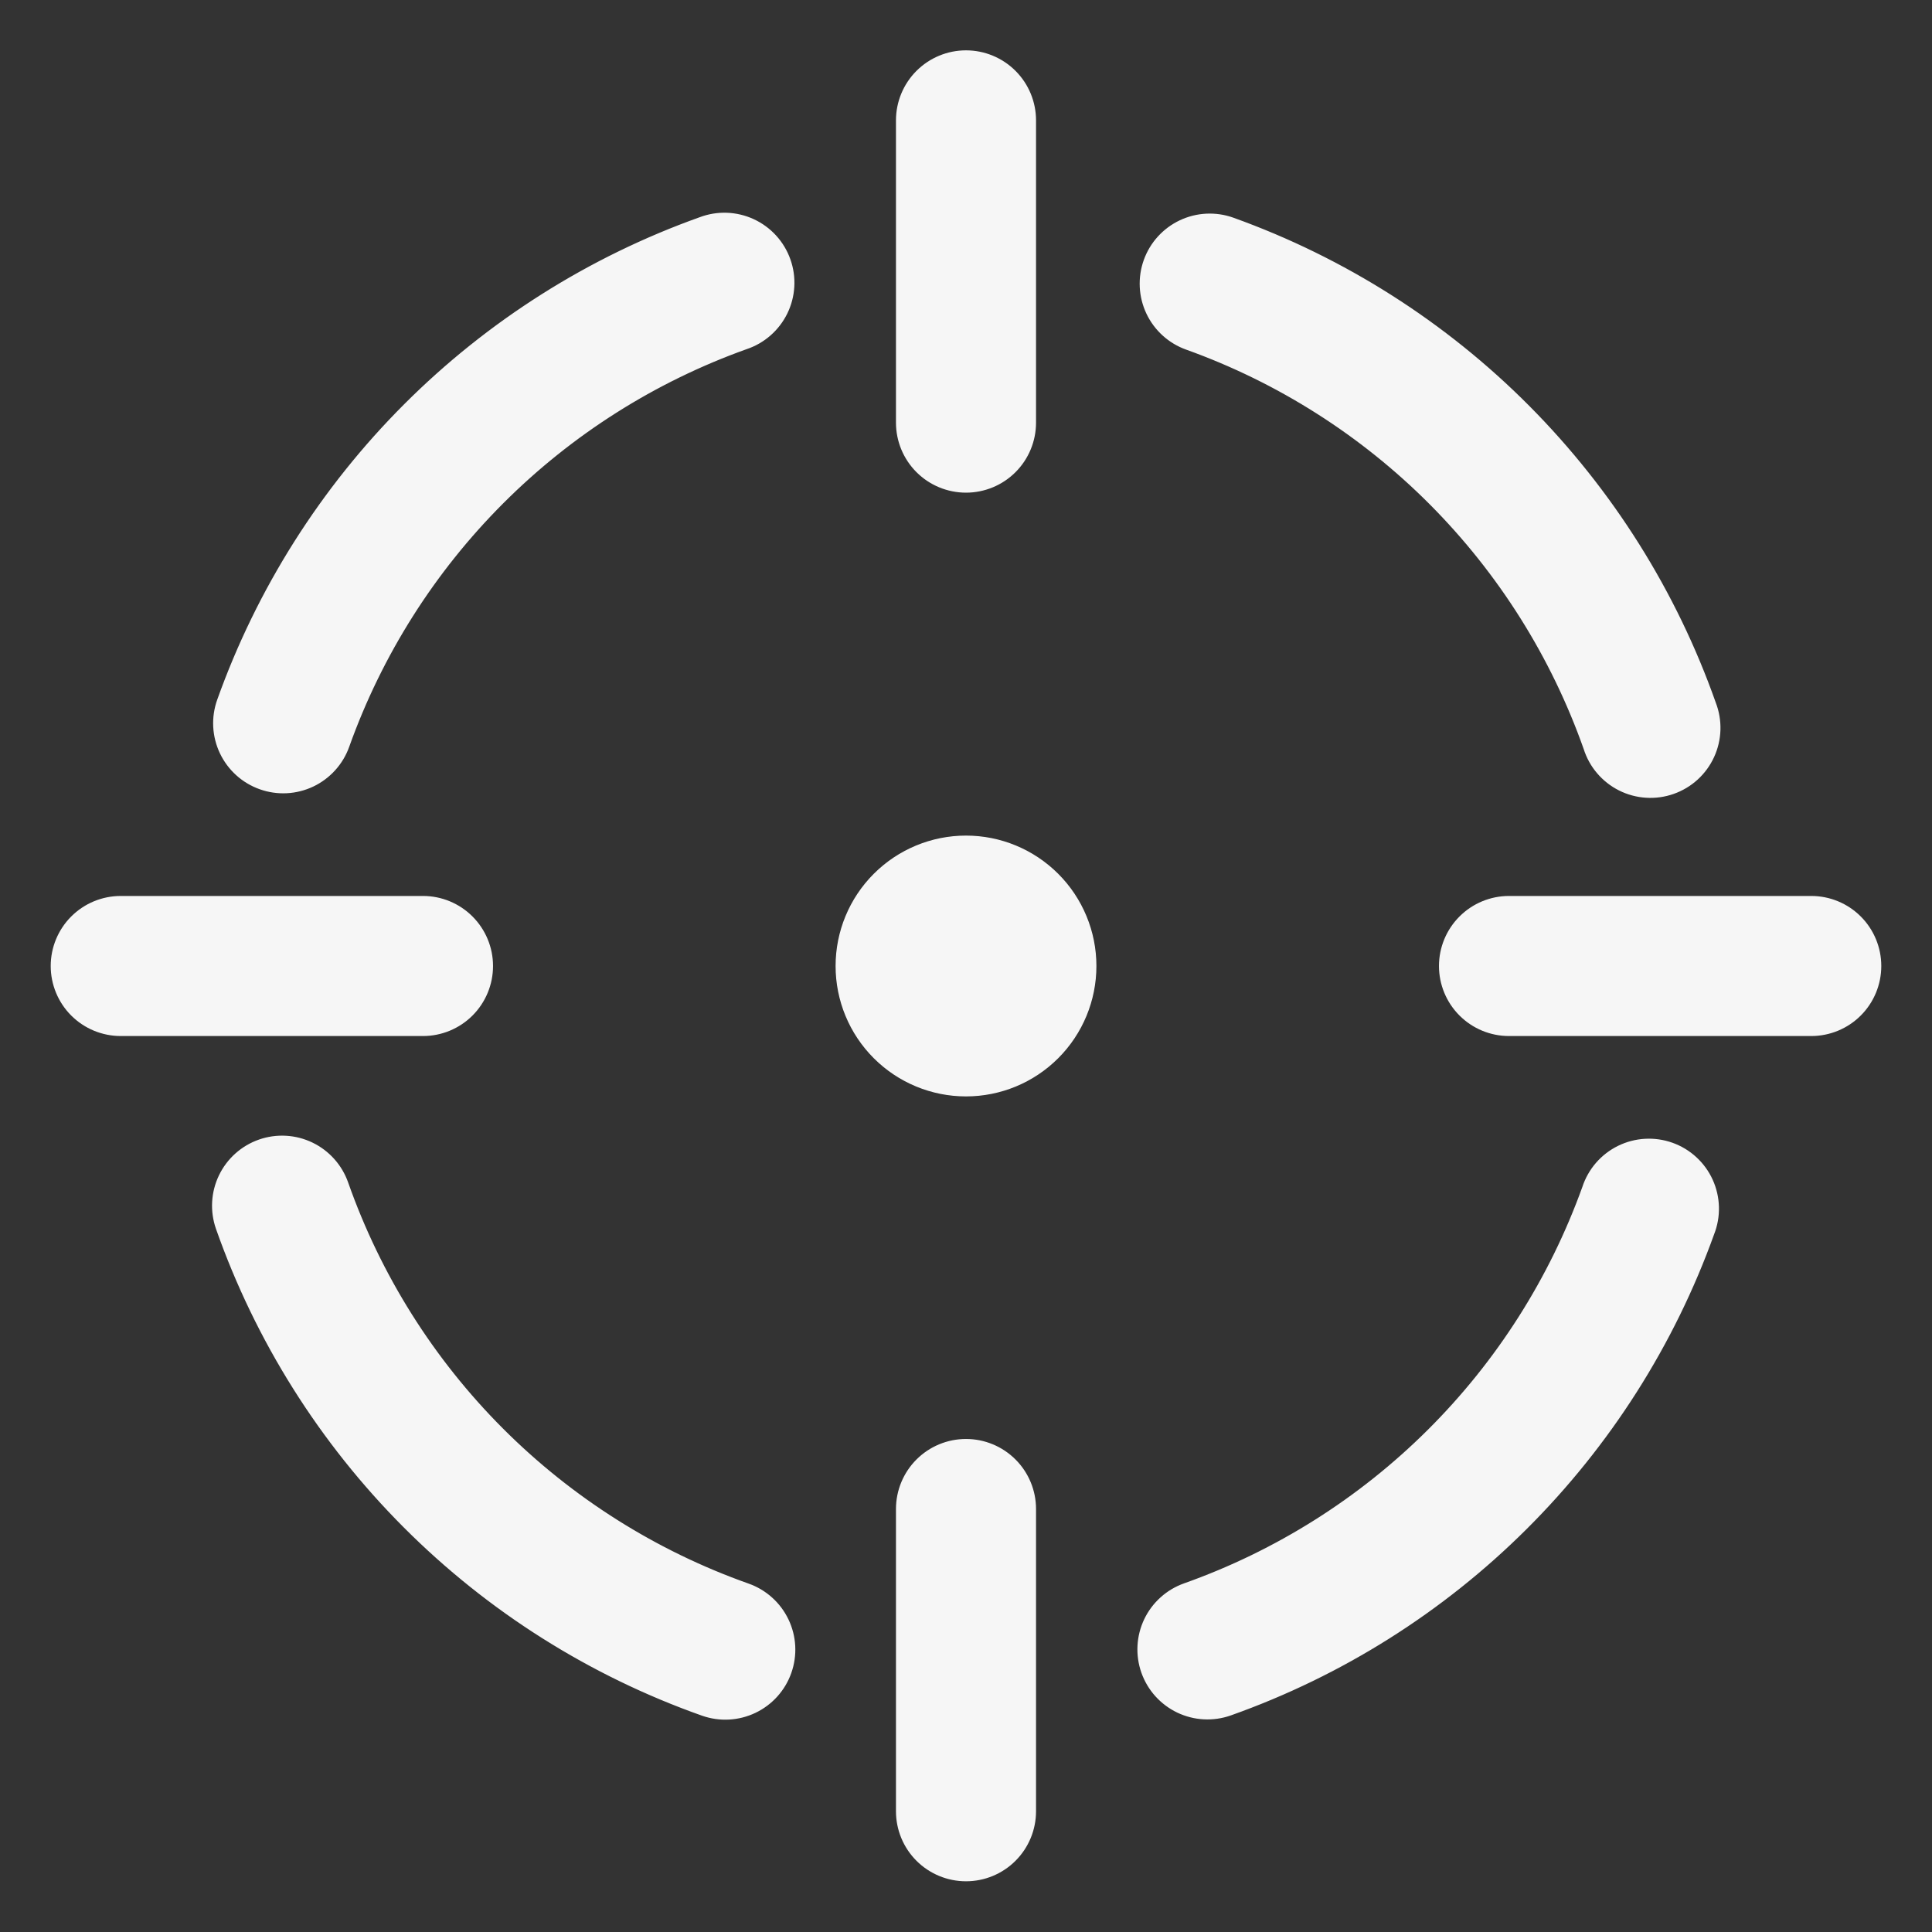
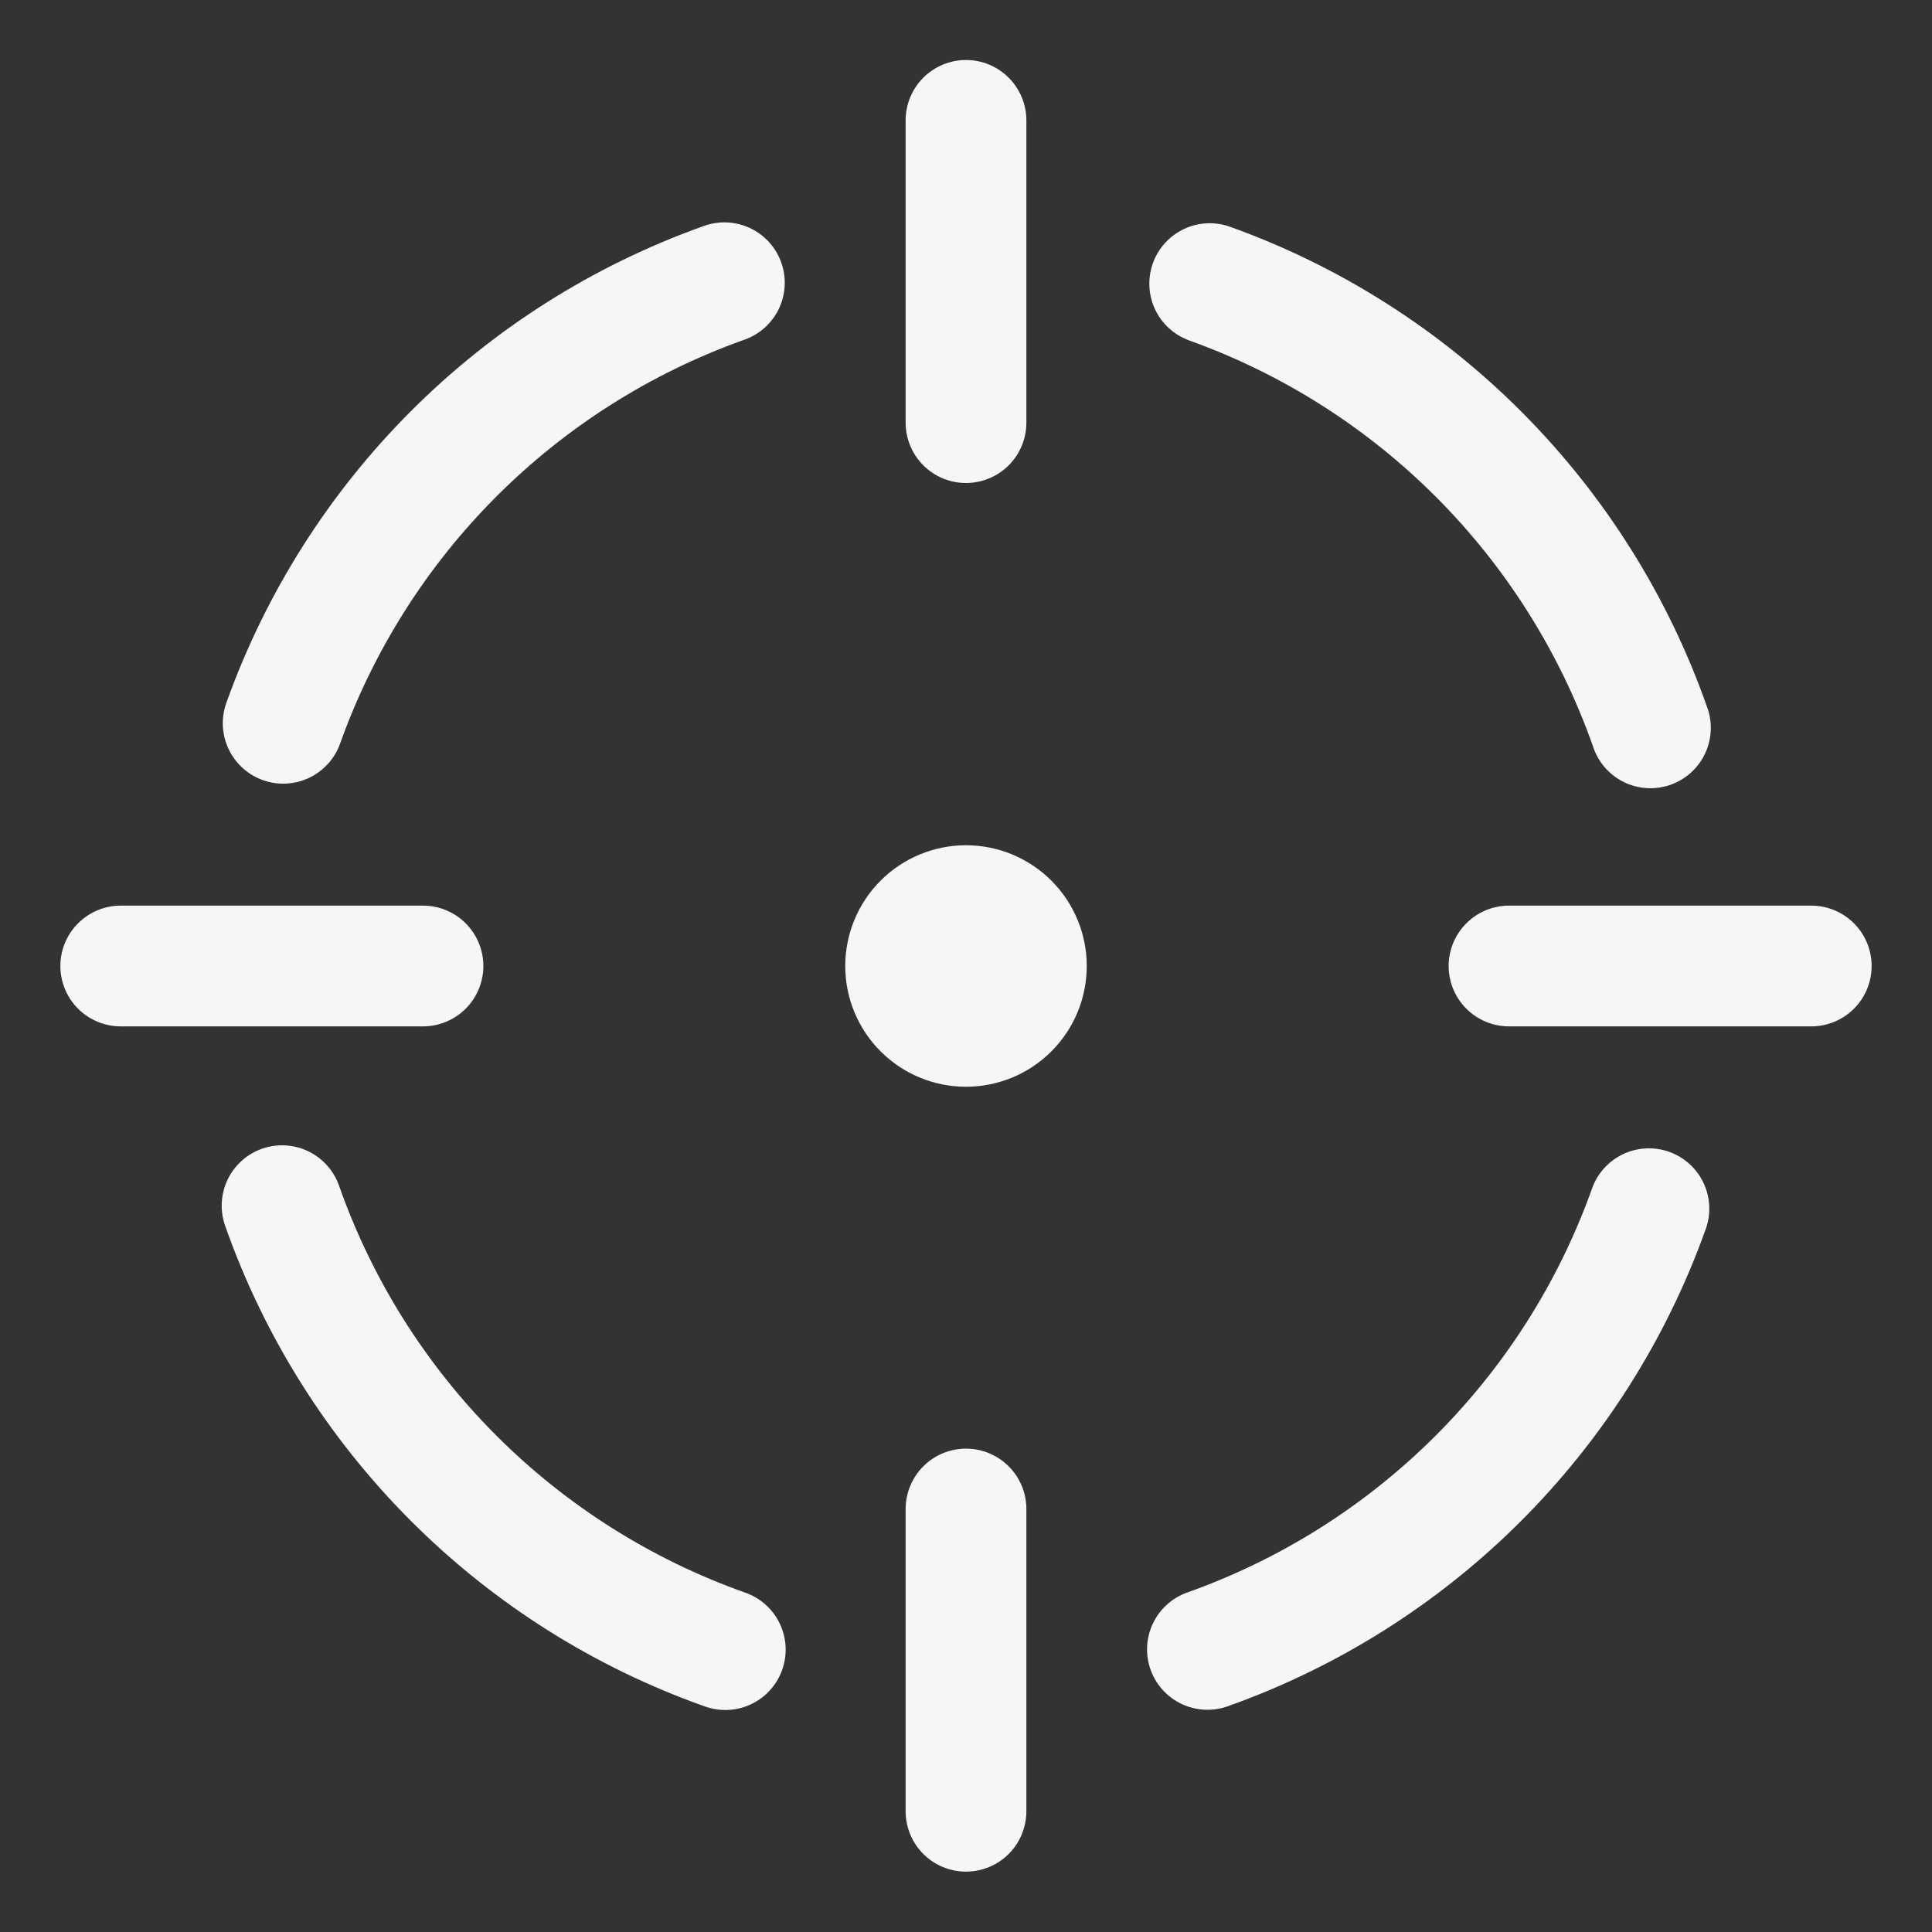
<svg xmlns="http://www.w3.org/2000/svg" width="100" height="100" viewBox="0 0 100 100" fill="none">
  <rect x="0" y="0" width="100" height="100" fill="#333333" stroke="none" />
  <mask id="path-1-outside-1_822_462" maskUnits="userSpaceOnUse" x="2.125" y="2.106" width="96" height="96" fill="black">
-     <rect fill="white" x="2.125" y="2.106" width="96" height="96" />
-     <path d="M36.388 11.713C36.776 11.566 37.191 11.497 37.606 11.512C38.021 11.527 38.43 11.625 38.807 11.799C39.184 11.974 39.523 12.222 39.803 12.529C40.083 12.836 40.299 13.196 40.438 13.588C40.578 13.98 40.638 14.395 40.614 14.81C40.591 15.226 40.485 15.632 40.303 16.005C40.12 16.379 39.865 16.712 39.553 16.986C39.24 17.26 38.876 17.469 38.481 17.6C33.673 19.319 29.307 22.084 25.697 25.695C22.087 29.306 19.324 33.673 17.606 38.481C17.469 38.868 17.256 39.225 16.981 39.529C16.706 39.834 16.374 40.082 16.003 40.259C15.632 40.435 15.23 40.537 14.82 40.558C14.41 40.579 13.999 40.519 13.613 40.381C13.226 40.244 12.869 40.032 12.565 39.757C12.259 39.481 12.012 39.149 11.835 38.778C11.659 38.407 11.557 38.005 11.536 37.595C11.515 37.185 11.575 36.775 11.713 36.388C13.742 30.704 17.008 25.543 21.275 21.275C25.542 17.008 30.704 13.742 36.388 11.713ZM11.65 63.438C11.377 62.655 11.425 61.796 11.785 61.05C12.145 60.303 12.786 59.73 13.569 59.456C14.351 59.183 15.21 59.231 15.957 59.591C16.703 59.951 17.276 60.593 17.55 61.375C19.261 66.233 22.038 70.647 25.677 74.291C29.317 77.936 33.726 80.719 38.581 82.438C39.363 82.714 40.003 83.289 40.36 84.037C40.718 84.784 40.764 85.644 40.487 86.425C40.212 87.207 39.636 87.847 38.889 88.204C38.141 88.562 37.282 88.607 36.5 88.331C30.762 86.301 25.551 83.012 21.251 78.704C16.951 74.396 13.67 69.18 11.65 63.438ZM63.538 88.319C63.151 88.456 62.74 88.515 62.331 88.493C61.921 88.471 61.519 88.369 61.149 88.192C60.779 88.015 60.447 87.766 60.172 87.461C59.898 87.156 59.687 86.8 59.55 86.413C59.413 86.026 59.354 85.616 59.376 85.206C59.398 84.796 59.5 84.394 59.677 84.024C59.854 83.654 60.102 83.322 60.408 83.048C60.713 82.773 61.069 82.562 61.456 82.425C66.266 80.718 70.638 77.964 74.255 74.363C77.873 70.762 80.646 66.403 82.375 61.6C82.504 61.202 82.711 60.834 82.985 60.517C83.259 60.201 83.594 59.943 83.969 59.758C84.345 59.574 84.754 59.466 85.172 59.443C85.589 59.419 86.008 59.48 86.402 59.621C86.796 59.762 87.157 59.98 87.465 60.264C87.773 60.547 88.021 60.89 88.194 61.271C88.367 61.652 88.461 62.064 88.472 62.482C88.483 62.901 88.409 63.317 88.256 63.706C86.215 69.383 82.938 74.535 78.664 78.791C74.389 83.048 69.223 86.302 63.538 88.319ZM88.338 36.538C88.49 36.928 88.562 37.346 88.55 37.765C88.538 38.184 88.441 38.597 88.266 38.978C88.091 39.359 87.841 39.701 87.531 39.984C87.221 40.266 86.857 40.483 86.461 40.622C86.066 40.761 85.646 40.819 85.227 40.792C84.809 40.766 84.4 40.655 84.025 40.467C83.65 40.279 83.317 40.017 83.045 39.697C82.773 39.378 82.569 39.007 82.444 38.606C80.738 33.779 77.979 29.392 74.368 25.762C70.756 22.134 66.382 19.354 61.562 17.625C61.176 17.487 60.82 17.274 60.516 16.998C60.212 16.722 59.965 16.39 59.789 16.018C59.614 15.647 59.513 15.245 59.493 14.835C59.473 14.425 59.534 14.015 59.672 13.628C59.81 13.242 60.023 12.886 60.299 12.582C60.575 12.278 60.908 12.031 61.279 11.855C61.65 11.68 62.052 11.579 62.462 11.559C62.872 11.539 63.282 11.599 63.669 11.738C69.363 13.782 74.53 17.068 78.796 21.357C83.062 25.647 86.325 30.832 88.338 36.538ZM53.125 21.875C53.125 22.704 52.796 23.499 52.21 24.085C51.624 24.671 50.829 25 50 25C49.171 25 48.376 24.671 47.79 24.085C47.204 23.499 46.875 22.704 46.875 21.875V6.231C46.875 5.403 47.204 4.608 47.79 4.022C48.376 3.436 49.171 3.106 50 3.106C50.829 3.106 51.624 3.436 52.21 4.022C52.796 4.608 53.125 5.403 53.125 6.231V21.875ZM21.894 46.875C22.723 46.875 23.517 47.204 24.104 47.791C24.689 48.377 25.019 49.171 25.019 50C25.019 50.829 24.689 51.624 24.104 52.21C23.517 52.796 22.723 53.125 21.894 53.125H6.25C5.421 53.125 4.626 52.796 4.04 52.21C3.454 51.624 3.125 50.829 3.125 50C3.125 49.171 3.454 48.377 4.04 47.791C4.626 47.204 5.421 46.875 6.25 46.875H21.894ZM46.875 78.106C46.875 77.278 47.204 76.483 47.79 75.897C48.376 75.311 49.171 74.981 50 74.981C50.829 74.981 51.624 75.311 52.21 75.897C52.796 76.483 53.125 77.278 53.125 78.106V93.75C53.125 94.579 52.796 95.374 52.21 95.96C51.624 96.546 50.829 96.875 50 96.875C49.171 96.875 48.376 96.546 47.79 95.96C47.204 95.374 46.875 94.579 46.875 93.75V78.106ZM78.106 53.125C77.277 53.125 76.483 52.796 75.897 52.21C75.311 51.624 74.981 50.829 74.981 50C74.981 49.171 75.311 48.377 75.897 47.791C76.483 47.204 77.277 46.875 78.106 46.875H93.75C94.579 46.875 95.374 47.204 95.96 47.791C96.546 48.377 96.875 49.171 96.875 50C96.875 50.829 96.546 51.624 95.96 52.21C95.374 52.796 94.579 53.125 93.75 53.125H78.106ZM50 56.25C48.342 56.25 46.753 55.592 45.581 54.42C44.408 53.248 43.75 51.658 43.75 50C43.75 48.343 44.408 46.753 45.581 45.581C46.753 44.409 48.342 43.75 50 43.75C51.658 43.75 53.247 44.409 54.419 45.581C55.592 46.753 56.25 48.343 56.25 50C56.25 51.658 55.592 53.248 54.419 54.42C53.247 55.592 51.658 56.25 50 56.25Z" />
-   </mask>
+     </mask>
  <path d="M36.388 11.713C36.776 11.566 37.191 11.497 37.606 11.512C38.021 11.527 38.43 11.625 38.807 11.799C39.184 11.974 39.523 12.222 39.803 12.529C40.083 12.836 40.299 13.196 40.438 13.588C40.578 13.98 40.638 14.395 40.614 14.81C40.591 15.226 40.485 15.632 40.303 16.005C40.12 16.379 39.865 16.712 39.553 16.986C39.24 17.26 38.876 17.469 38.481 17.6C33.673 19.319 29.307 22.084 25.697 25.695C22.087 29.306 19.324 33.673 17.606 38.481C17.469 38.868 17.256 39.225 16.981 39.529C16.706 39.834 16.374 40.082 16.003 40.259C15.632 40.435 15.23 40.537 14.82 40.558C14.41 40.579 13.999 40.519 13.613 40.381C13.226 40.244 12.869 40.032 12.565 39.757C12.259 39.481 12.012 39.149 11.835 38.778C11.659 38.407 11.557 38.005 11.536 37.595C11.515 37.185 11.575 36.775 11.713 36.388C13.742 30.704 17.008 25.543 21.275 21.275C25.542 17.008 30.704 13.742 36.388 11.713ZM11.65 63.438C11.377 62.655 11.425 61.796 11.785 61.05C12.145 60.303 12.786 59.73 13.569 59.456C14.351 59.183 15.21 59.231 15.957 59.591C16.703 59.951 17.276 60.593 17.55 61.375C19.261 66.233 22.038 70.647 25.677 74.291C29.317 77.936 33.726 80.719 38.581 82.438C39.363 82.714 40.003 83.289 40.36 84.037C40.718 84.784 40.764 85.644 40.487 86.425C40.212 87.207 39.636 87.847 38.889 88.204C38.141 88.562 37.282 88.607 36.5 88.331C30.762 86.301 25.551 83.012 21.251 78.704C16.951 74.396 13.67 69.18 11.65 63.438ZM63.538 88.319C63.151 88.456 62.74 88.515 62.331 88.493C61.921 88.471 61.519 88.369 61.149 88.192C60.779 88.015 60.447 87.766 60.172 87.461C59.898 87.156 59.687 86.8 59.55 86.413C59.413 86.026 59.354 85.616 59.376 85.206C59.398 84.796 59.5 84.394 59.677 84.024C59.854 83.654 60.102 83.322 60.408 83.048C60.713 82.773 61.069 82.562 61.456 82.425C66.266 80.718 70.638 77.964 74.255 74.363C77.873 70.762 80.646 66.403 82.375 61.6C82.504 61.202 82.711 60.834 82.985 60.517C83.259 60.201 83.594 59.943 83.969 59.758C84.345 59.574 84.754 59.466 85.172 59.443C85.589 59.419 86.008 59.48 86.402 59.621C86.796 59.762 87.157 59.98 87.465 60.264C87.773 60.547 88.021 60.89 88.194 61.271C88.367 61.652 88.461 62.064 88.472 62.482C88.483 62.901 88.409 63.317 88.256 63.706C86.215 69.383 82.938 74.535 78.664 78.791C74.389 83.048 69.223 86.302 63.538 88.319ZM88.338 36.538C88.49 36.928 88.562 37.346 88.55 37.765C88.538 38.184 88.441 38.597 88.266 38.978C88.091 39.359 87.841 39.701 87.531 39.984C87.221 40.266 86.857 40.483 86.461 40.622C86.066 40.761 85.646 40.819 85.227 40.792C84.809 40.766 84.4 40.655 84.025 40.467C83.65 40.279 83.317 40.017 83.045 39.697C82.773 39.378 82.569 39.007 82.444 38.606C80.738 33.779 77.979 29.392 74.368 25.762C70.756 22.134 66.382 19.354 61.562 17.625C61.176 17.487 60.82 17.274 60.516 16.998C60.212 16.722 59.965 16.39 59.789 16.018C59.614 15.647 59.513 15.245 59.493 14.835C59.473 14.425 59.534 14.015 59.672 13.628C59.81 13.242 60.023 12.886 60.299 12.582C60.575 12.278 60.908 12.031 61.279 11.855C61.65 11.68 62.052 11.579 62.462 11.559C62.872 11.539 63.282 11.599 63.669 11.738C69.363 13.782 74.53 17.068 78.796 21.357C83.062 25.647 86.325 30.832 88.338 36.538ZM53.125 21.875C53.125 22.704 52.796 23.499 52.21 24.085C51.624 24.671 50.829 25 50 25C49.171 25 48.376 24.671 47.79 24.085C47.204 23.499 46.875 22.704 46.875 21.875V6.231C46.875 5.403 47.204 4.608 47.79 4.022C48.376 3.436 49.171 3.106 50 3.106C50.829 3.106 51.624 3.436 52.21 4.022C52.796 4.608 53.125 5.403 53.125 6.231V21.875ZM21.894 46.875C22.723 46.875 23.517 47.204 24.104 47.791C24.689 48.377 25.019 49.171 25.019 50C25.019 50.829 24.689 51.624 24.104 52.21C23.517 52.796 22.723 53.125 21.894 53.125H6.25C5.421 53.125 4.626 52.796 4.04 52.21C3.454 51.624 3.125 50.829 3.125 50C3.125 49.171 3.454 48.377 4.04 47.791C4.626 47.204 5.421 46.875 6.25 46.875H21.894ZM46.875 78.106C46.875 77.278 47.204 76.483 47.79 75.897C48.376 75.311 49.171 74.981 50 74.981C50.829 74.981 51.624 75.311 52.21 75.897C52.796 76.483 53.125 77.278 53.125 78.106V93.75C53.125 94.579 52.796 95.374 52.21 95.96C51.624 96.546 50.829 96.875 50 96.875C49.171 96.875 48.376 96.546 47.79 95.96C47.204 95.374 46.875 94.579 46.875 93.75V78.106ZM78.106 53.125C77.277 53.125 76.483 52.796 75.897 52.21C75.311 51.624 74.981 50.829 74.981 50C74.981 49.171 75.311 48.377 75.897 47.791C76.483 47.204 77.277 46.875 78.106 46.875H93.75C94.579 46.875 95.374 47.204 95.96 47.791C96.546 48.377 96.875 49.171 96.875 50C96.875 50.829 96.546 51.624 95.96 52.21C95.374 52.796 94.579 53.125 93.75 53.125H78.106ZM50 56.25C48.342 56.25 46.753 55.592 45.581 54.42C44.408 53.248 43.75 51.658 43.75 50C43.75 48.343 44.408 46.753 45.581 45.581C46.753 44.409 48.342 43.75 50 43.75C51.658 43.75 53.247 44.409 54.419 45.581C55.592 46.753 56.25 48.343 56.25 50C56.25 51.658 55.592 53.248 54.419 54.42C53.247 55.592 51.658 56.25 50 56.25Z" fill="#F6F6F6" />
-   <path d="M36.388 11.713C36.776 11.566 37.191 11.497 37.606 11.512C38.021 11.527 38.43 11.625 38.807 11.799C39.184 11.974 39.523 12.222 39.803 12.529C40.083 12.836 40.299 13.196 40.438 13.588C40.578 13.98 40.638 14.395 40.614 14.81C40.591 15.226 40.485 15.632 40.303 16.005C40.12 16.379 39.865 16.712 39.553 16.986C39.24 17.26 38.876 17.469 38.481 17.6C33.673 19.319 29.307 22.084 25.697 25.695C22.087 29.306 19.324 33.673 17.606 38.481C17.469 38.868 17.256 39.225 16.981 39.529C16.706 39.834 16.374 40.082 16.003 40.259C15.632 40.435 15.23 40.537 14.82 40.558C14.41 40.579 13.999 40.519 13.613 40.381C13.226 40.244 12.869 40.032 12.565 39.757C12.259 39.481 12.012 39.149 11.835 38.778C11.659 38.407 11.557 38.005 11.536 37.595C11.515 37.185 11.575 36.775 11.713 36.388C13.742 30.704 17.008 25.543 21.275 21.275C25.542 17.008 30.704 13.742 36.388 11.713ZM11.65 63.438C11.377 62.655 11.425 61.796 11.785 61.05C12.145 60.303 12.786 59.73 13.569 59.456C14.351 59.183 15.21 59.231 15.957 59.591C16.703 59.951 17.276 60.593 17.55 61.375C19.261 66.233 22.038 70.647 25.677 74.291C29.317 77.936 33.726 80.719 38.581 82.438C39.363 82.714 40.003 83.289 40.36 84.037C40.718 84.784 40.764 85.644 40.487 86.425C40.212 87.207 39.636 87.847 38.889 88.204C38.141 88.562 37.282 88.607 36.5 88.331C30.762 86.301 25.551 83.012 21.251 78.704C16.951 74.396 13.67 69.18 11.65 63.438ZM63.538 88.319C63.151 88.456 62.74 88.515 62.331 88.493C61.921 88.471 61.519 88.369 61.149 88.192C60.779 88.015 60.447 87.766 60.172 87.461C59.898 87.156 59.687 86.8 59.55 86.413C59.413 86.026 59.354 85.616 59.376 85.206C59.398 84.796 59.5 84.394 59.677 84.024C59.854 83.654 60.102 83.322 60.408 83.048C60.713 82.773 61.069 82.562 61.456 82.425C66.266 80.718 70.638 77.964 74.255 74.363C77.873 70.762 80.646 66.403 82.375 61.6C82.504 61.202 82.711 60.834 82.985 60.517C83.259 60.201 83.594 59.943 83.969 59.758C84.345 59.574 84.754 59.466 85.172 59.443C85.589 59.419 86.008 59.48 86.402 59.621C86.796 59.762 87.157 59.98 87.465 60.264C87.773 60.547 88.021 60.89 88.194 61.271C88.367 61.652 88.461 62.064 88.472 62.482C88.483 62.901 88.409 63.317 88.256 63.706C86.215 69.383 82.938 74.535 78.664 78.791C74.389 83.048 69.223 86.302 63.538 88.319ZM88.338 36.538C88.49 36.928 88.562 37.346 88.55 37.765C88.538 38.184 88.441 38.597 88.266 38.978C88.091 39.359 87.841 39.701 87.531 39.984C87.221 40.266 86.857 40.483 86.461 40.622C86.066 40.761 85.646 40.819 85.227 40.792C84.809 40.766 84.4 40.655 84.025 40.467C83.65 40.279 83.317 40.017 83.045 39.697C82.773 39.378 82.569 39.007 82.444 38.606C80.738 33.779 77.979 29.392 74.368 25.762C70.756 22.134 66.382 19.354 61.562 17.625C61.176 17.487 60.82 17.274 60.516 16.998C60.212 16.722 59.965 16.39 59.789 16.018C59.614 15.647 59.513 15.245 59.493 14.835C59.473 14.425 59.534 14.015 59.672 13.628C59.81 13.242 60.023 12.886 60.299 12.582C60.575 12.278 60.908 12.031 61.279 11.855C61.65 11.68 62.052 11.579 62.462 11.559C62.872 11.539 63.282 11.599 63.669 11.738C69.363 13.782 74.53 17.068 78.796 21.357C83.062 25.647 86.325 30.832 88.338 36.538ZM53.125 21.875C53.125 22.704 52.796 23.499 52.21 24.085C51.624 24.671 50.829 25 50 25C49.171 25 48.376 24.671 47.79 24.085C47.204 23.499 46.875 22.704 46.875 21.875V6.231C46.875 5.403 47.204 4.608 47.79 4.022C48.376 3.436 49.171 3.106 50 3.106C50.829 3.106 51.624 3.436 52.21 4.022C52.796 4.608 53.125 5.403 53.125 6.231V21.875ZM21.894 46.875C22.723 46.875 23.517 47.204 24.104 47.791C24.689 48.377 25.019 49.171 25.019 50C25.019 50.829 24.689 51.624 24.104 52.21C23.517 52.796 22.723 53.125 21.894 53.125H6.25C5.421 53.125 4.626 52.796 4.04 52.21C3.454 51.624 3.125 50.829 3.125 50C3.125 49.171 3.454 48.377 4.04 47.791C4.626 47.204 5.421 46.875 6.25 46.875H21.894ZM46.875 78.106C46.875 77.278 47.204 76.483 47.79 75.897C48.376 75.311 49.171 74.981 50 74.981C50.829 74.981 51.624 75.311 52.21 75.897C52.796 76.483 53.125 77.278 53.125 78.106V93.75C53.125 94.579 52.796 95.374 52.21 95.96C51.624 96.546 50.829 96.875 50 96.875C49.171 96.875 48.376 96.546 47.79 95.96C47.204 95.374 46.875 94.579 46.875 93.75V78.106ZM78.106 53.125C77.277 53.125 76.483 52.796 75.897 52.21C75.311 51.624 74.981 50.829 74.981 50C74.981 49.171 75.311 48.377 75.897 47.791C76.483 47.204 77.277 46.875 78.106 46.875H93.75C94.579 46.875 95.374 47.204 95.96 47.791C96.546 48.377 96.875 49.171 96.875 50C96.875 50.829 96.546 51.624 95.96 52.21C95.374 52.796 94.579 53.125 93.75 53.125H78.106ZM50 56.25C48.342 56.25 46.753 55.592 45.581 54.42C44.408 53.248 43.75 51.658 43.75 50C43.75 48.343 44.408 46.753 45.581 45.581C46.753 44.409 48.342 43.75 50 43.75C51.658 43.75 53.247 44.409 54.419 45.581C55.592 46.753 56.25 48.343 56.25 50C56.25 51.658 55.592 53.248 54.419 54.42C53.247 55.592 51.658 56.25 50 56.25Z" stroke="#F6F6F6" mask="url(#path-1-outside-1_822_462)" />
</svg>